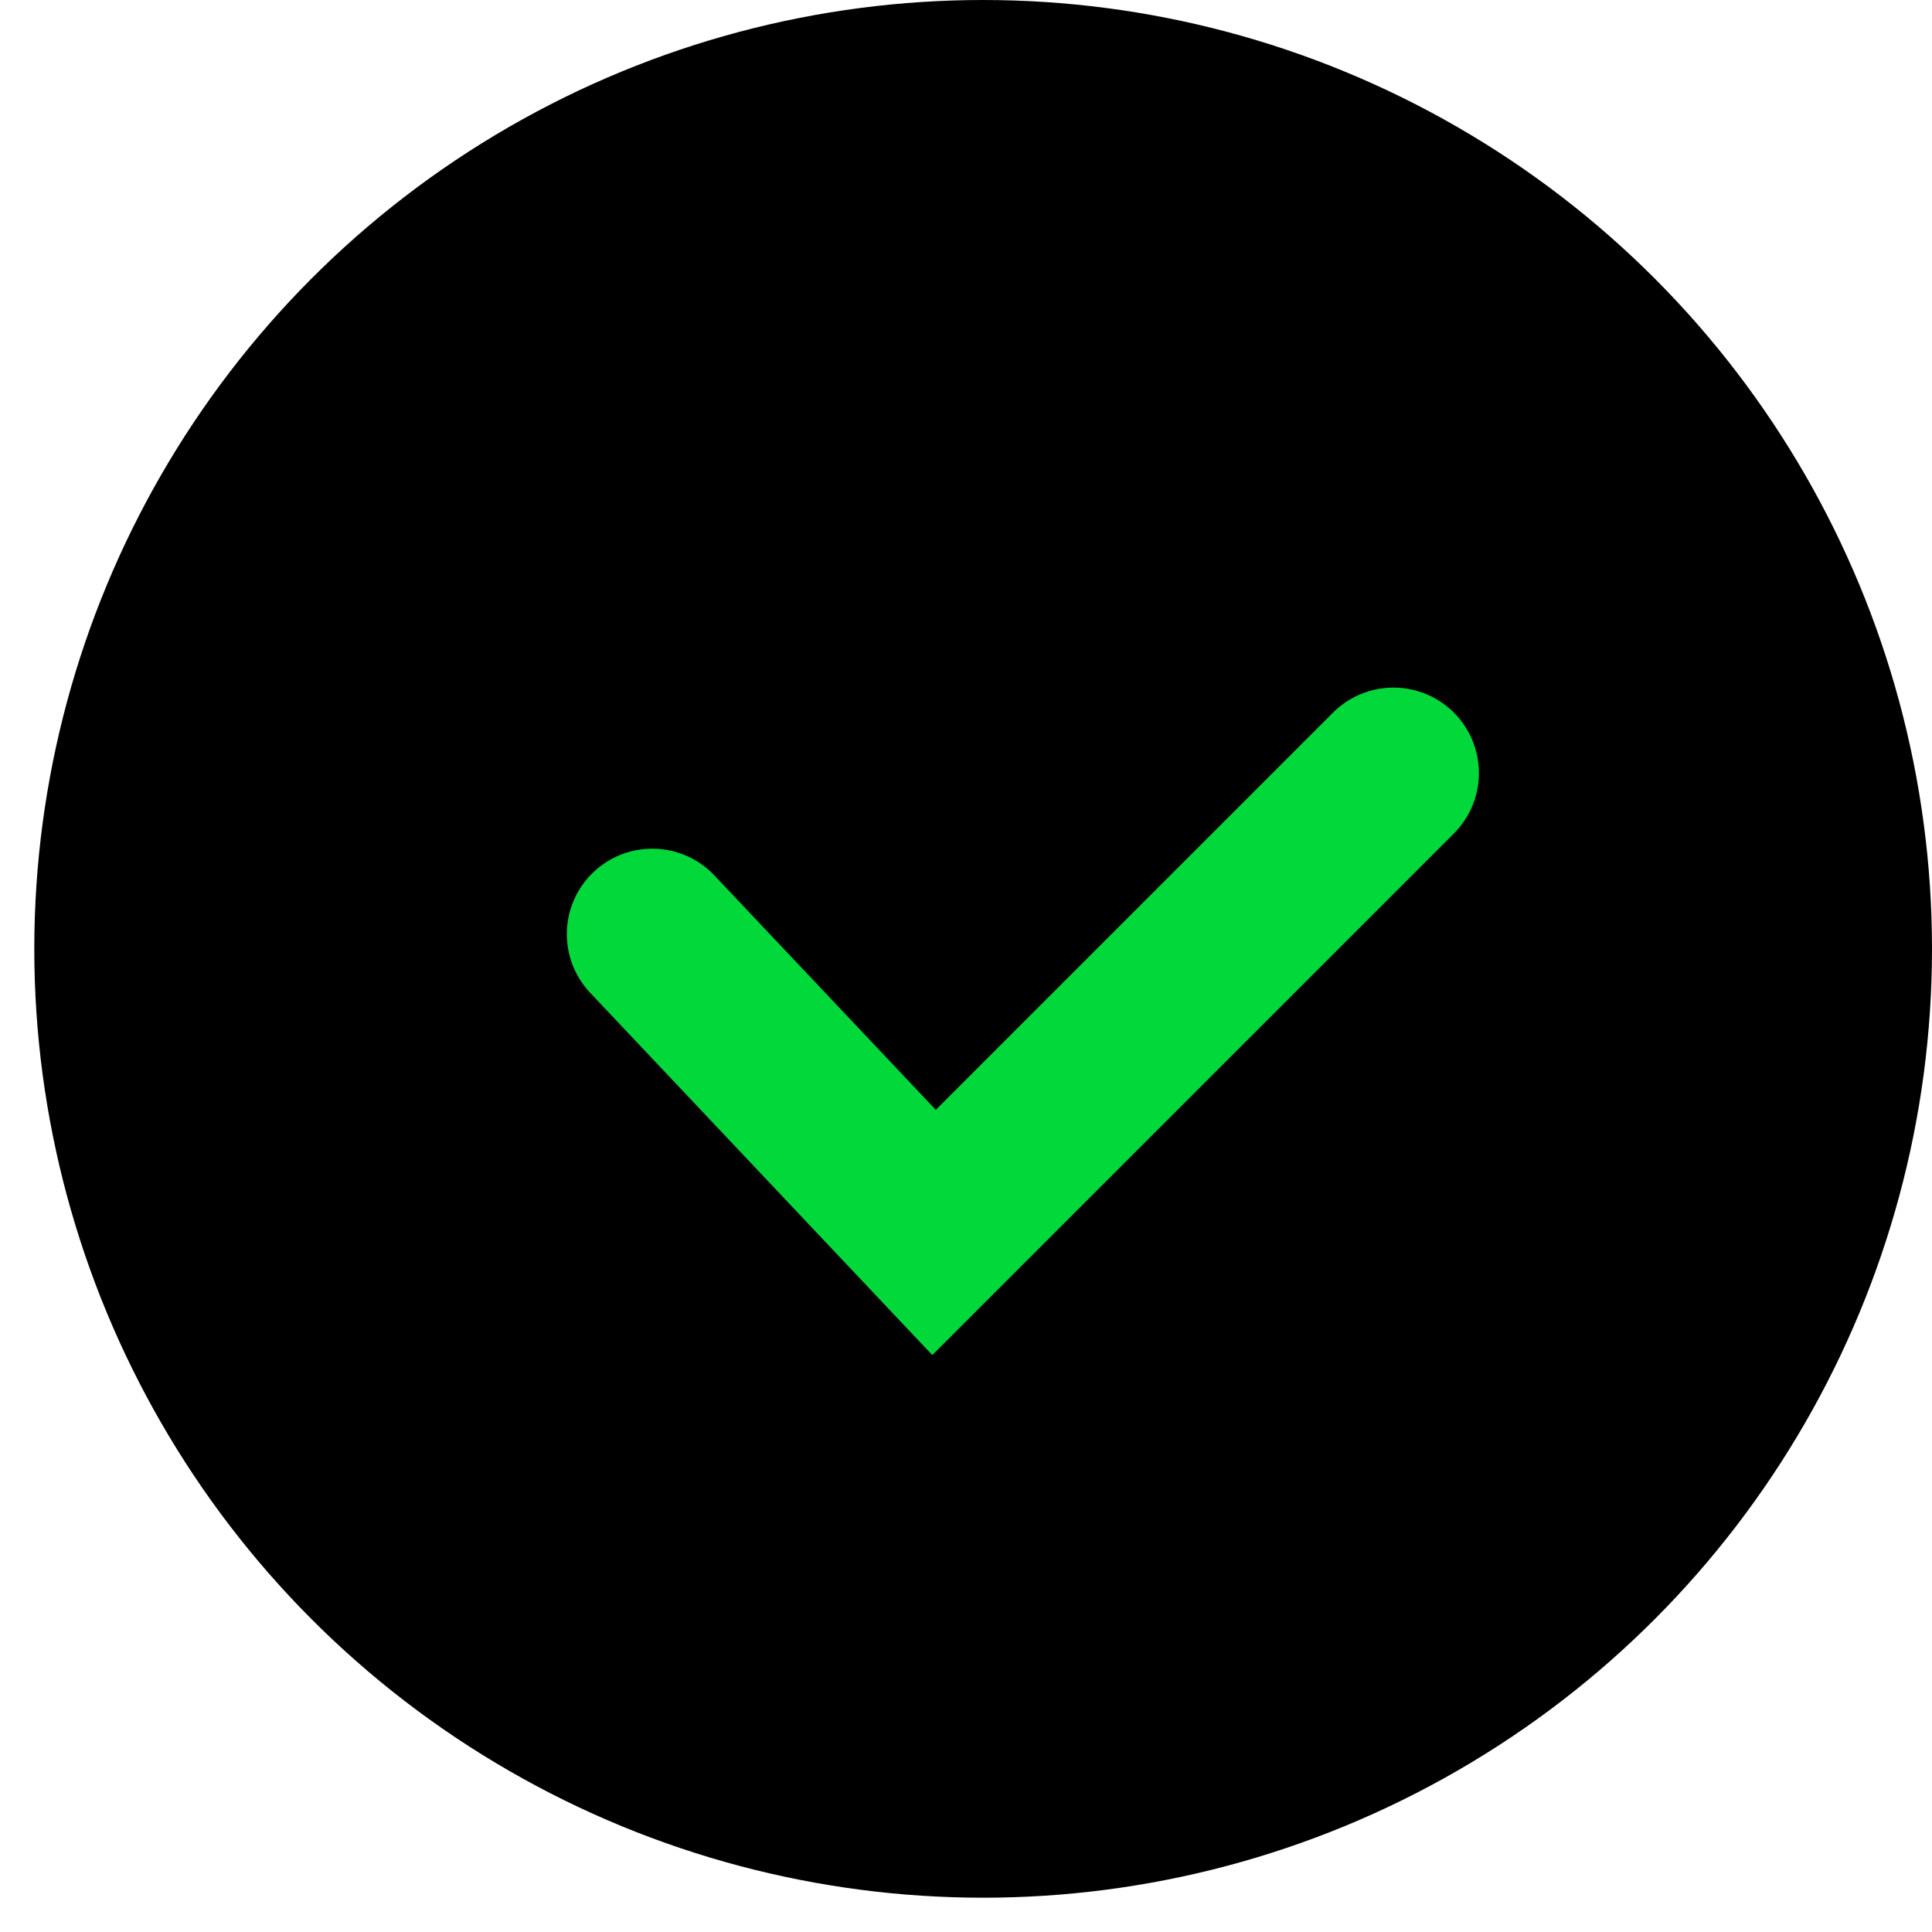
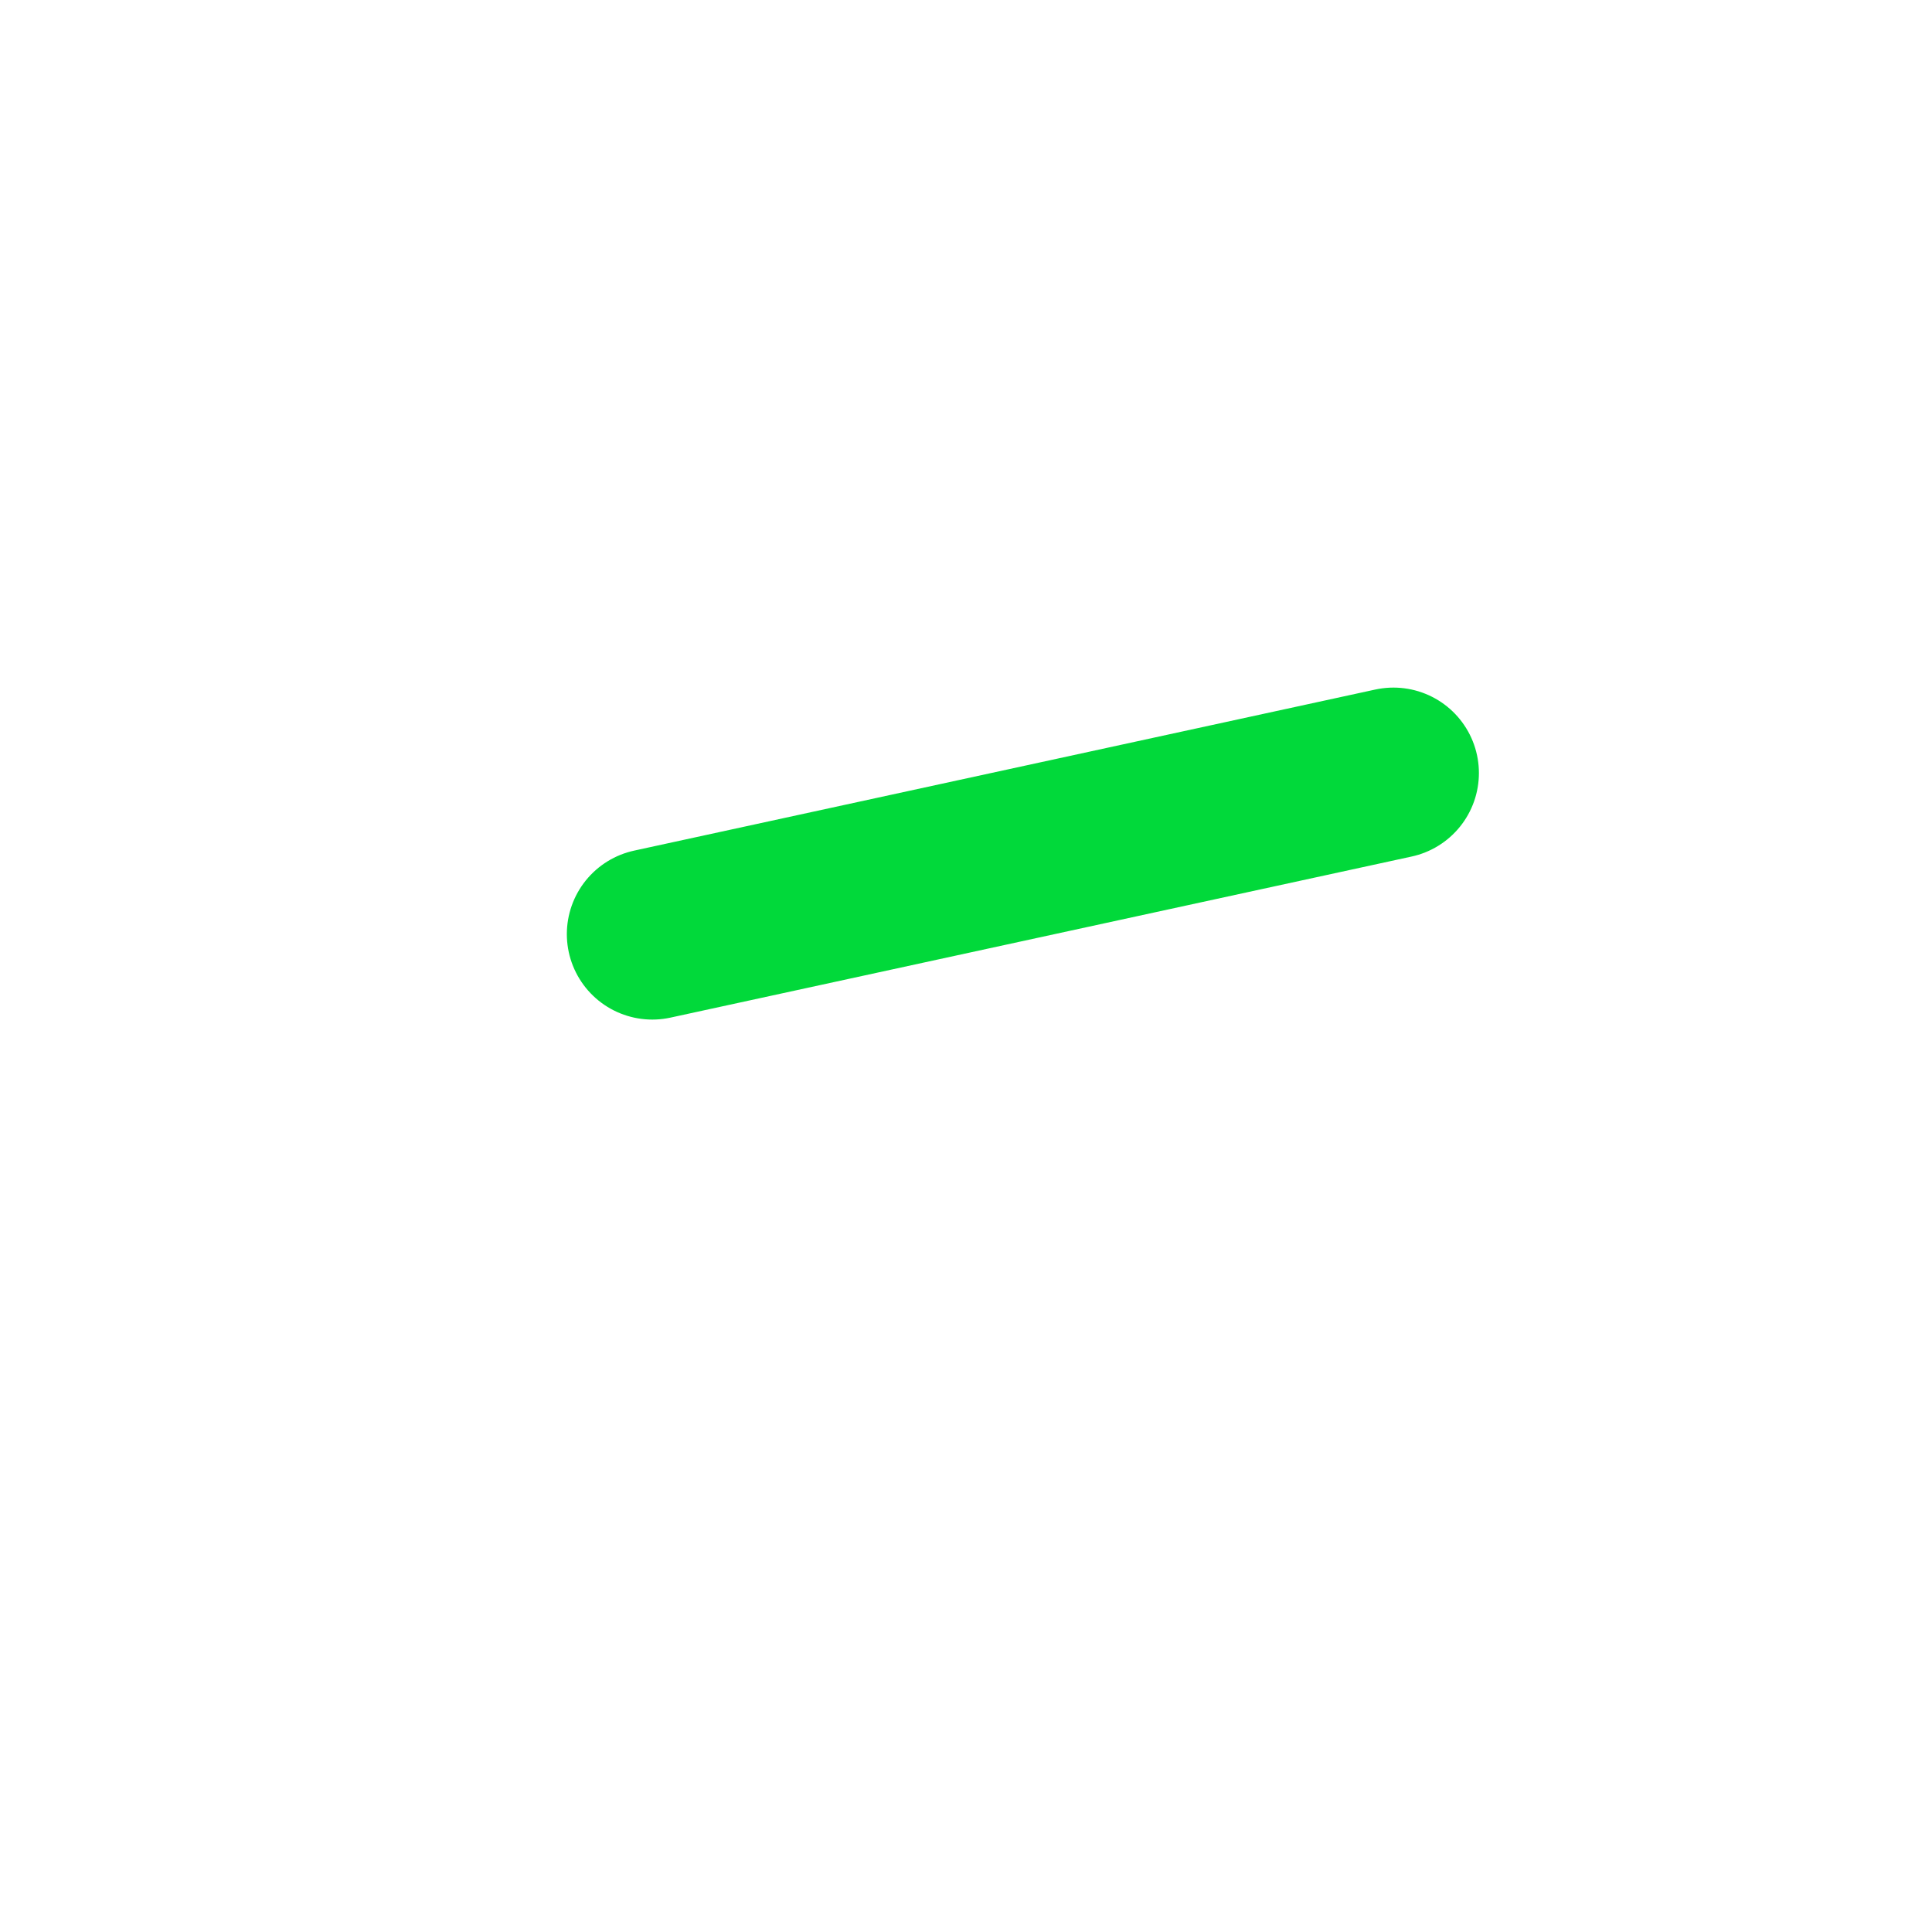
<svg xmlns="http://www.w3.org/2000/svg" width="24" height="24" viewBox="0 0 24 24" fill="none">
-   <circle cx="12.213" cy="11.787" r="11.787" fill="black" />
-   <path d="M17.31 9.603L11.603 15.31L8.103 11.604" stroke="#01D93A" stroke-width="2.123" stroke-linecap="round" />
+   <path d="M17.31 9.603L8.103 11.604" stroke="#01D93A" stroke-width="2.123" stroke-linecap="round" />
</svg>